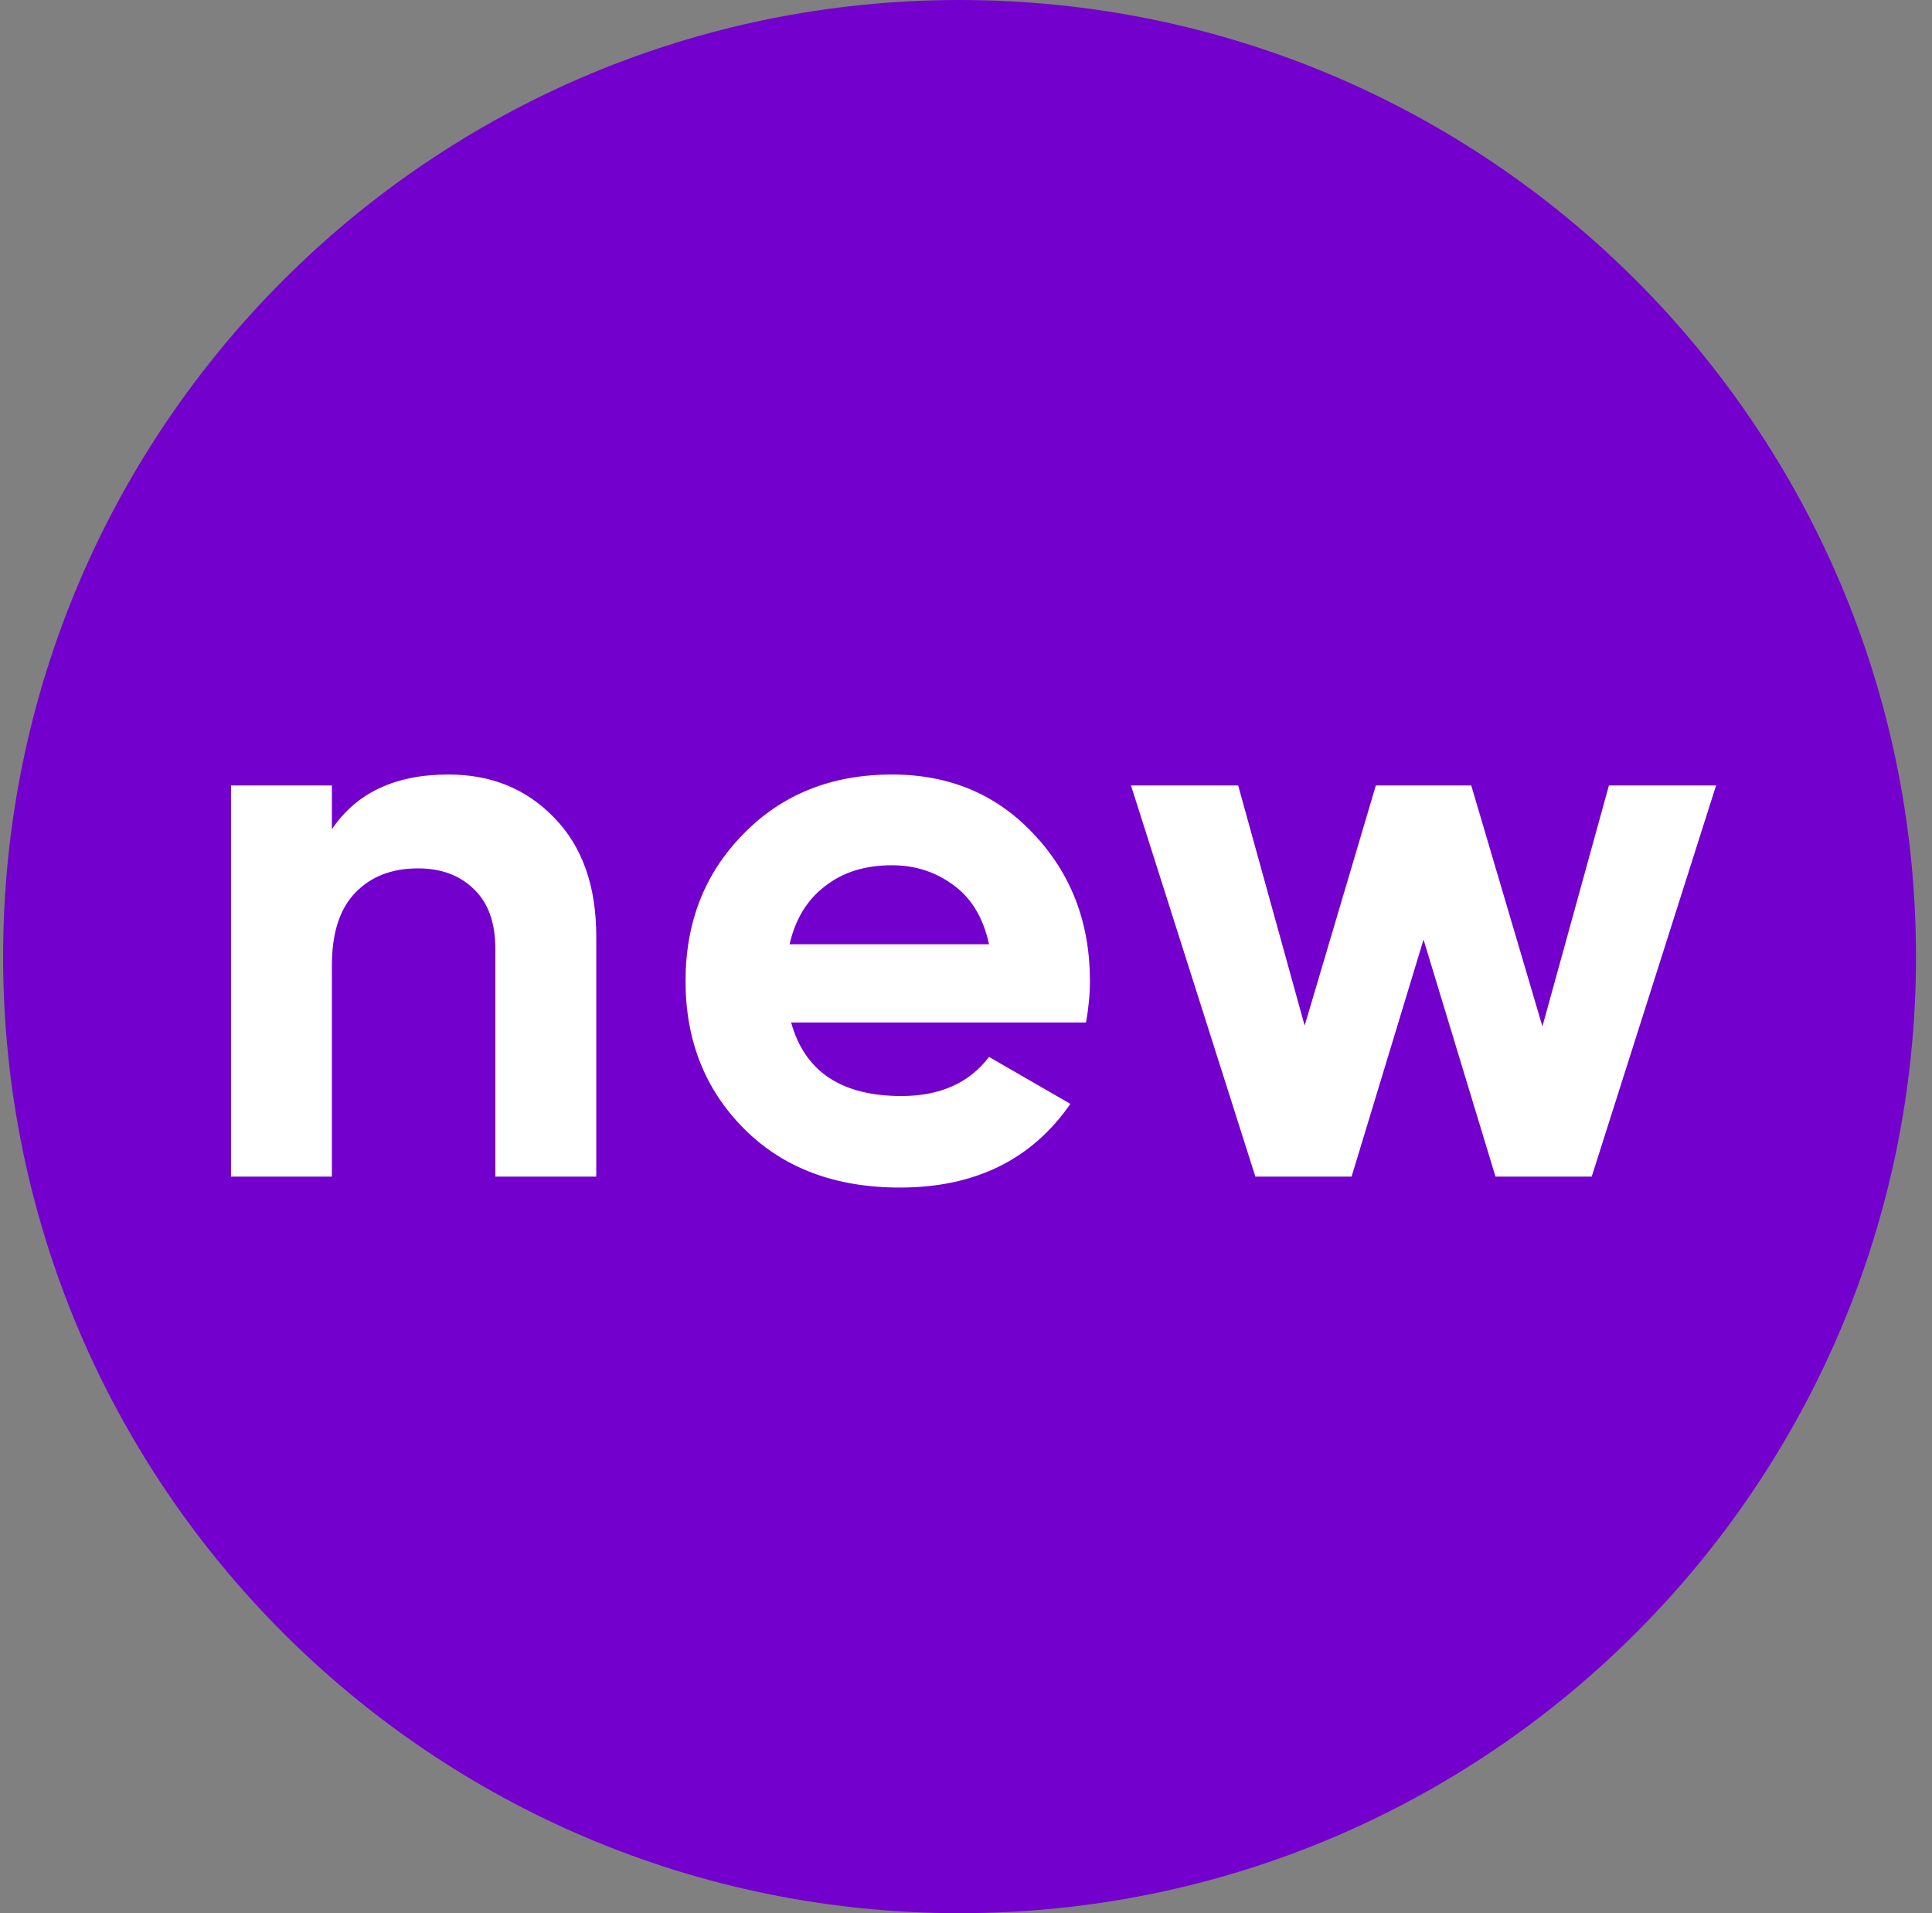
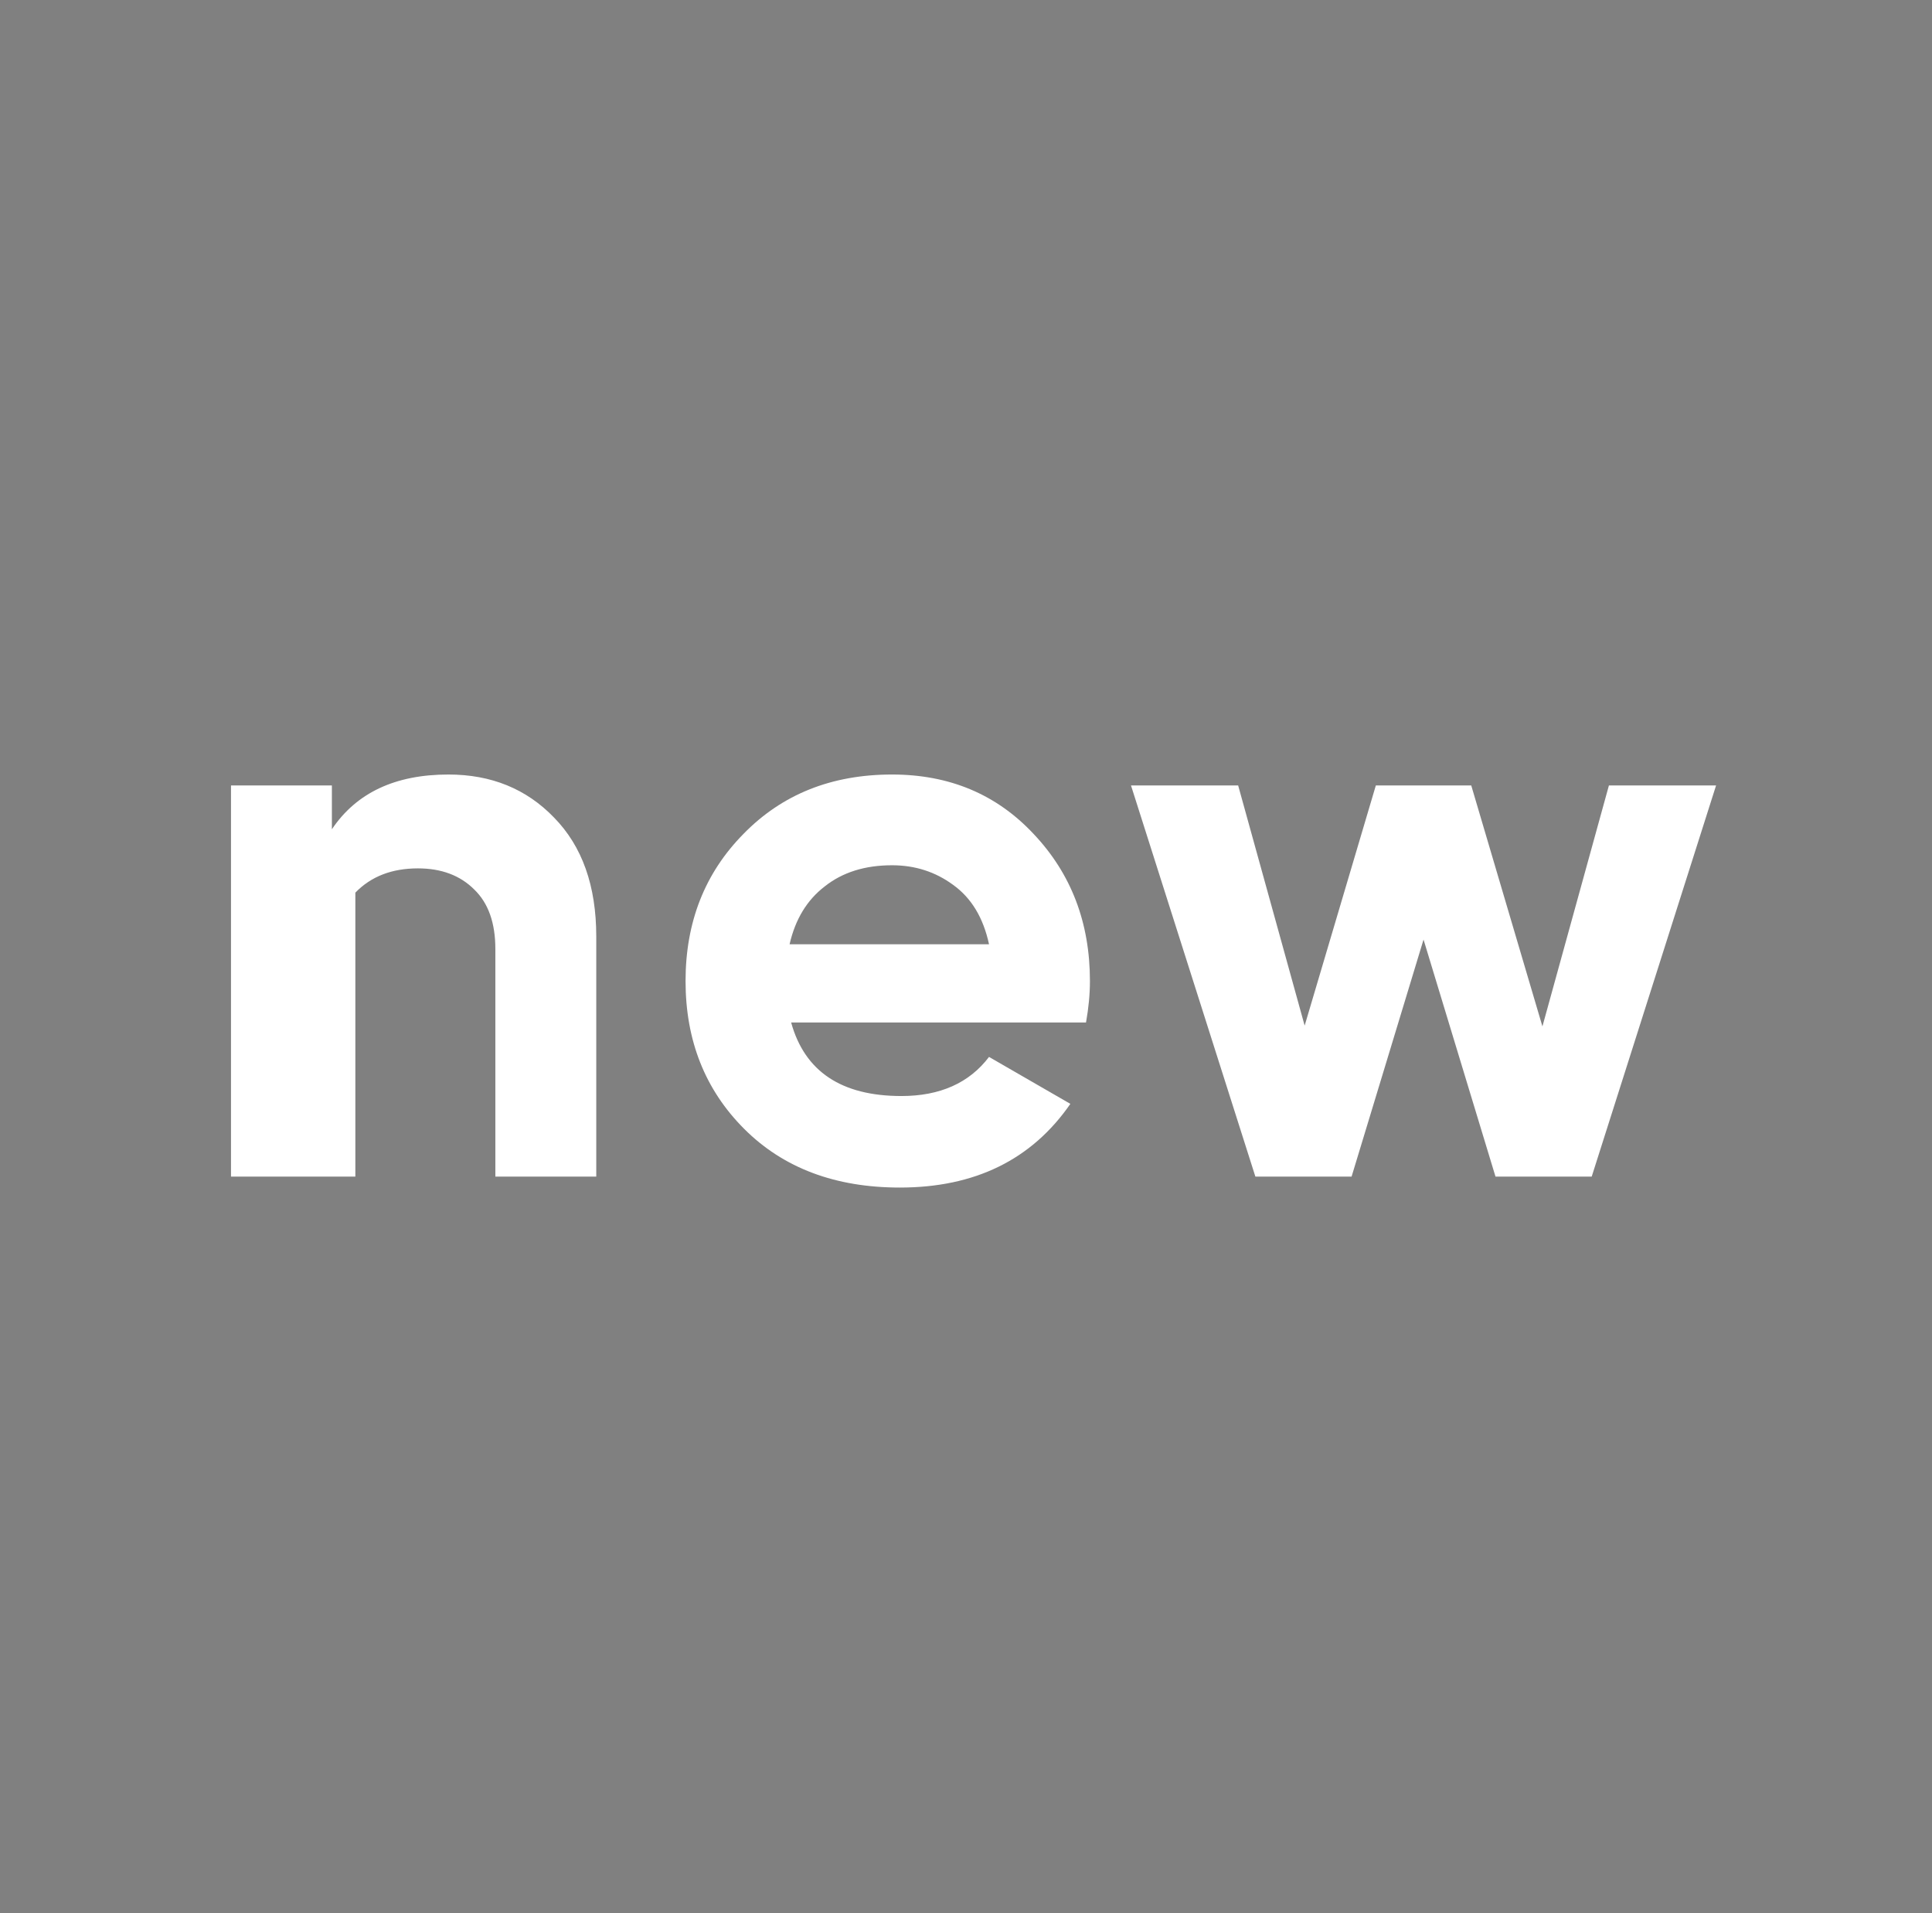
<svg xmlns="http://www.w3.org/2000/svg" width="101" height="100" viewBox="0 0 101 100" fill="none">
  <rect x="0" y="0" width="101" height="100" fill="#808080" stroke="none" />
  <g clip-path="url(#clip0_31_21)">
-     <path d="M50.163 100C77.777 100 100.163 77.614 100.163 50C100.163 22.386 77.777 0 50.163 0C22.549 0 0.163 22.386 0.163 50C0.163 77.614 22.549 100 50.163 100Z" fill="#7300CD" />
-     <path d="M23.443 40.483C25.678 40.483 27.518 41.232 28.963 42.732C30.435 44.231 31.171 46.303 31.171 48.947V61.5H25.896V49.601C25.896 48.238 25.528 47.202 24.792 46.493C24.056 45.757 23.075 45.389 21.848 45.389C20.485 45.389 19.395 45.812 18.577 46.657C17.759 47.502 17.35 48.77 17.35 50.46V61.5H12.076V41.055H17.35V43.345C18.632 41.437 20.662 40.483 23.443 40.483ZM41.359 53.445C42.068 56.007 43.989 57.288 47.124 57.288C49.141 57.288 50.668 56.607 51.704 55.244L55.956 57.697C53.939 60.614 50.968 62.072 47.042 62.072C43.662 62.072 40.95 61.05 38.905 59.006C36.861 56.961 35.839 54.385 35.839 51.278C35.839 48.197 36.847 45.635 38.864 43.59C40.882 41.519 43.471 40.483 46.633 40.483C49.632 40.483 52.099 41.519 54.035 43.59C55.997 45.662 56.979 48.224 56.979 51.278C56.979 51.959 56.91 52.681 56.774 53.445H41.359ZM41.277 49.356H51.704C51.404 47.965 50.777 46.93 49.823 46.248C48.896 45.567 47.833 45.226 46.633 45.226C45.216 45.226 44.044 45.594 43.117 46.33C42.19 47.039 41.577 48.047 41.277 49.356ZM84.11 41.055H89.712L83.21 61.5H78.181L74.419 49.11L70.657 61.5H65.628L59.126 41.055H64.728L68.204 53.608L71.925 41.055H76.913L80.634 53.649L84.11 41.055Z" fill="white" />
+     <path d="M23.443 40.483C25.678 40.483 27.518 41.232 28.963 42.732C30.435 44.231 31.171 46.303 31.171 48.947V61.5H25.896V49.601C25.896 48.238 25.528 47.202 24.792 46.493C24.056 45.757 23.075 45.389 21.848 45.389C20.485 45.389 19.395 45.812 18.577 46.657V61.5H12.076V41.055H17.35V43.345C18.632 41.437 20.662 40.483 23.443 40.483ZM41.359 53.445C42.068 56.007 43.989 57.288 47.124 57.288C49.141 57.288 50.668 56.607 51.704 55.244L55.956 57.697C53.939 60.614 50.968 62.072 47.042 62.072C43.662 62.072 40.95 61.05 38.905 59.006C36.861 56.961 35.839 54.385 35.839 51.278C35.839 48.197 36.847 45.635 38.864 43.59C40.882 41.519 43.471 40.483 46.633 40.483C49.632 40.483 52.099 41.519 54.035 43.59C55.997 45.662 56.979 48.224 56.979 51.278C56.979 51.959 56.91 52.681 56.774 53.445H41.359ZM41.277 49.356H51.704C51.404 47.965 50.777 46.93 49.823 46.248C48.896 45.567 47.833 45.226 46.633 45.226C45.216 45.226 44.044 45.594 43.117 46.33C42.19 47.039 41.577 48.047 41.277 49.356ZM84.11 41.055H89.712L83.21 61.5H78.181L74.419 49.11L70.657 61.5H65.628L59.126 41.055H64.728L68.204 53.608L71.925 41.055H76.913L80.634 53.649L84.11 41.055Z" fill="white" />
  </g>
  <defs>
    <clipPath id="clip0_31_21">
      <rect width="100" height="100" fill="white" transform="translate(0.163)" />
    </clipPath>
  </defs>
</svg>